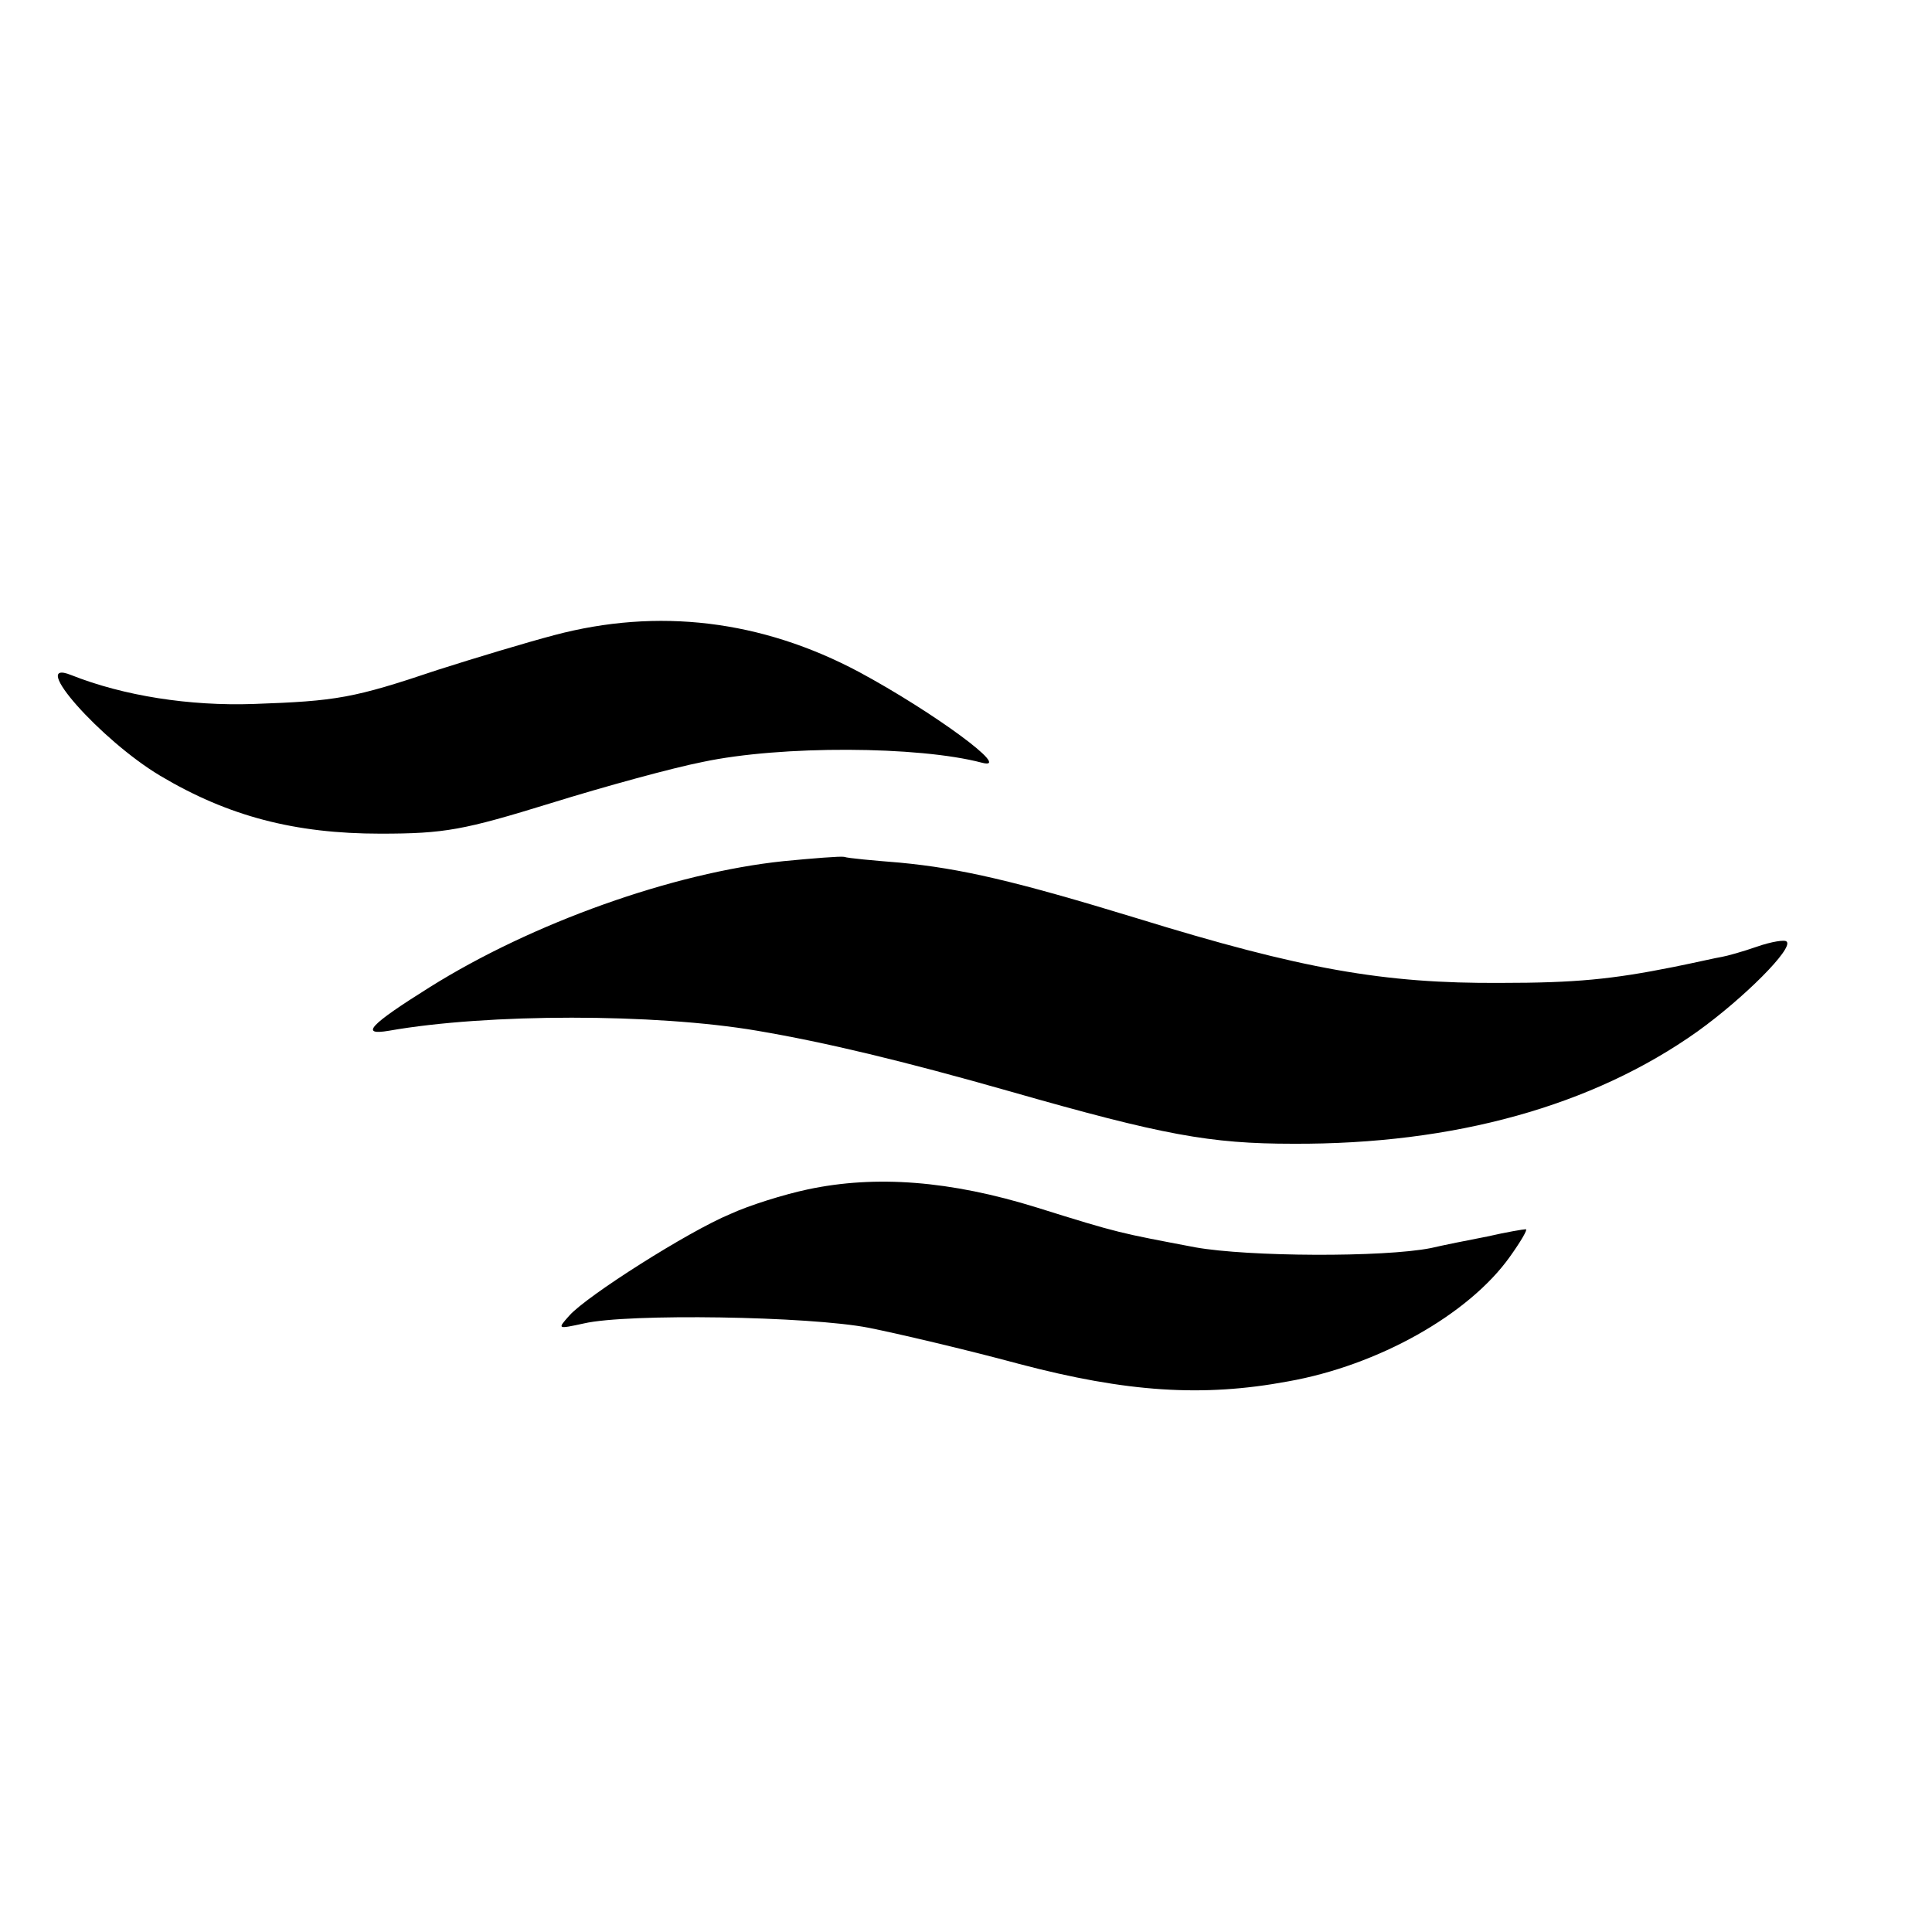
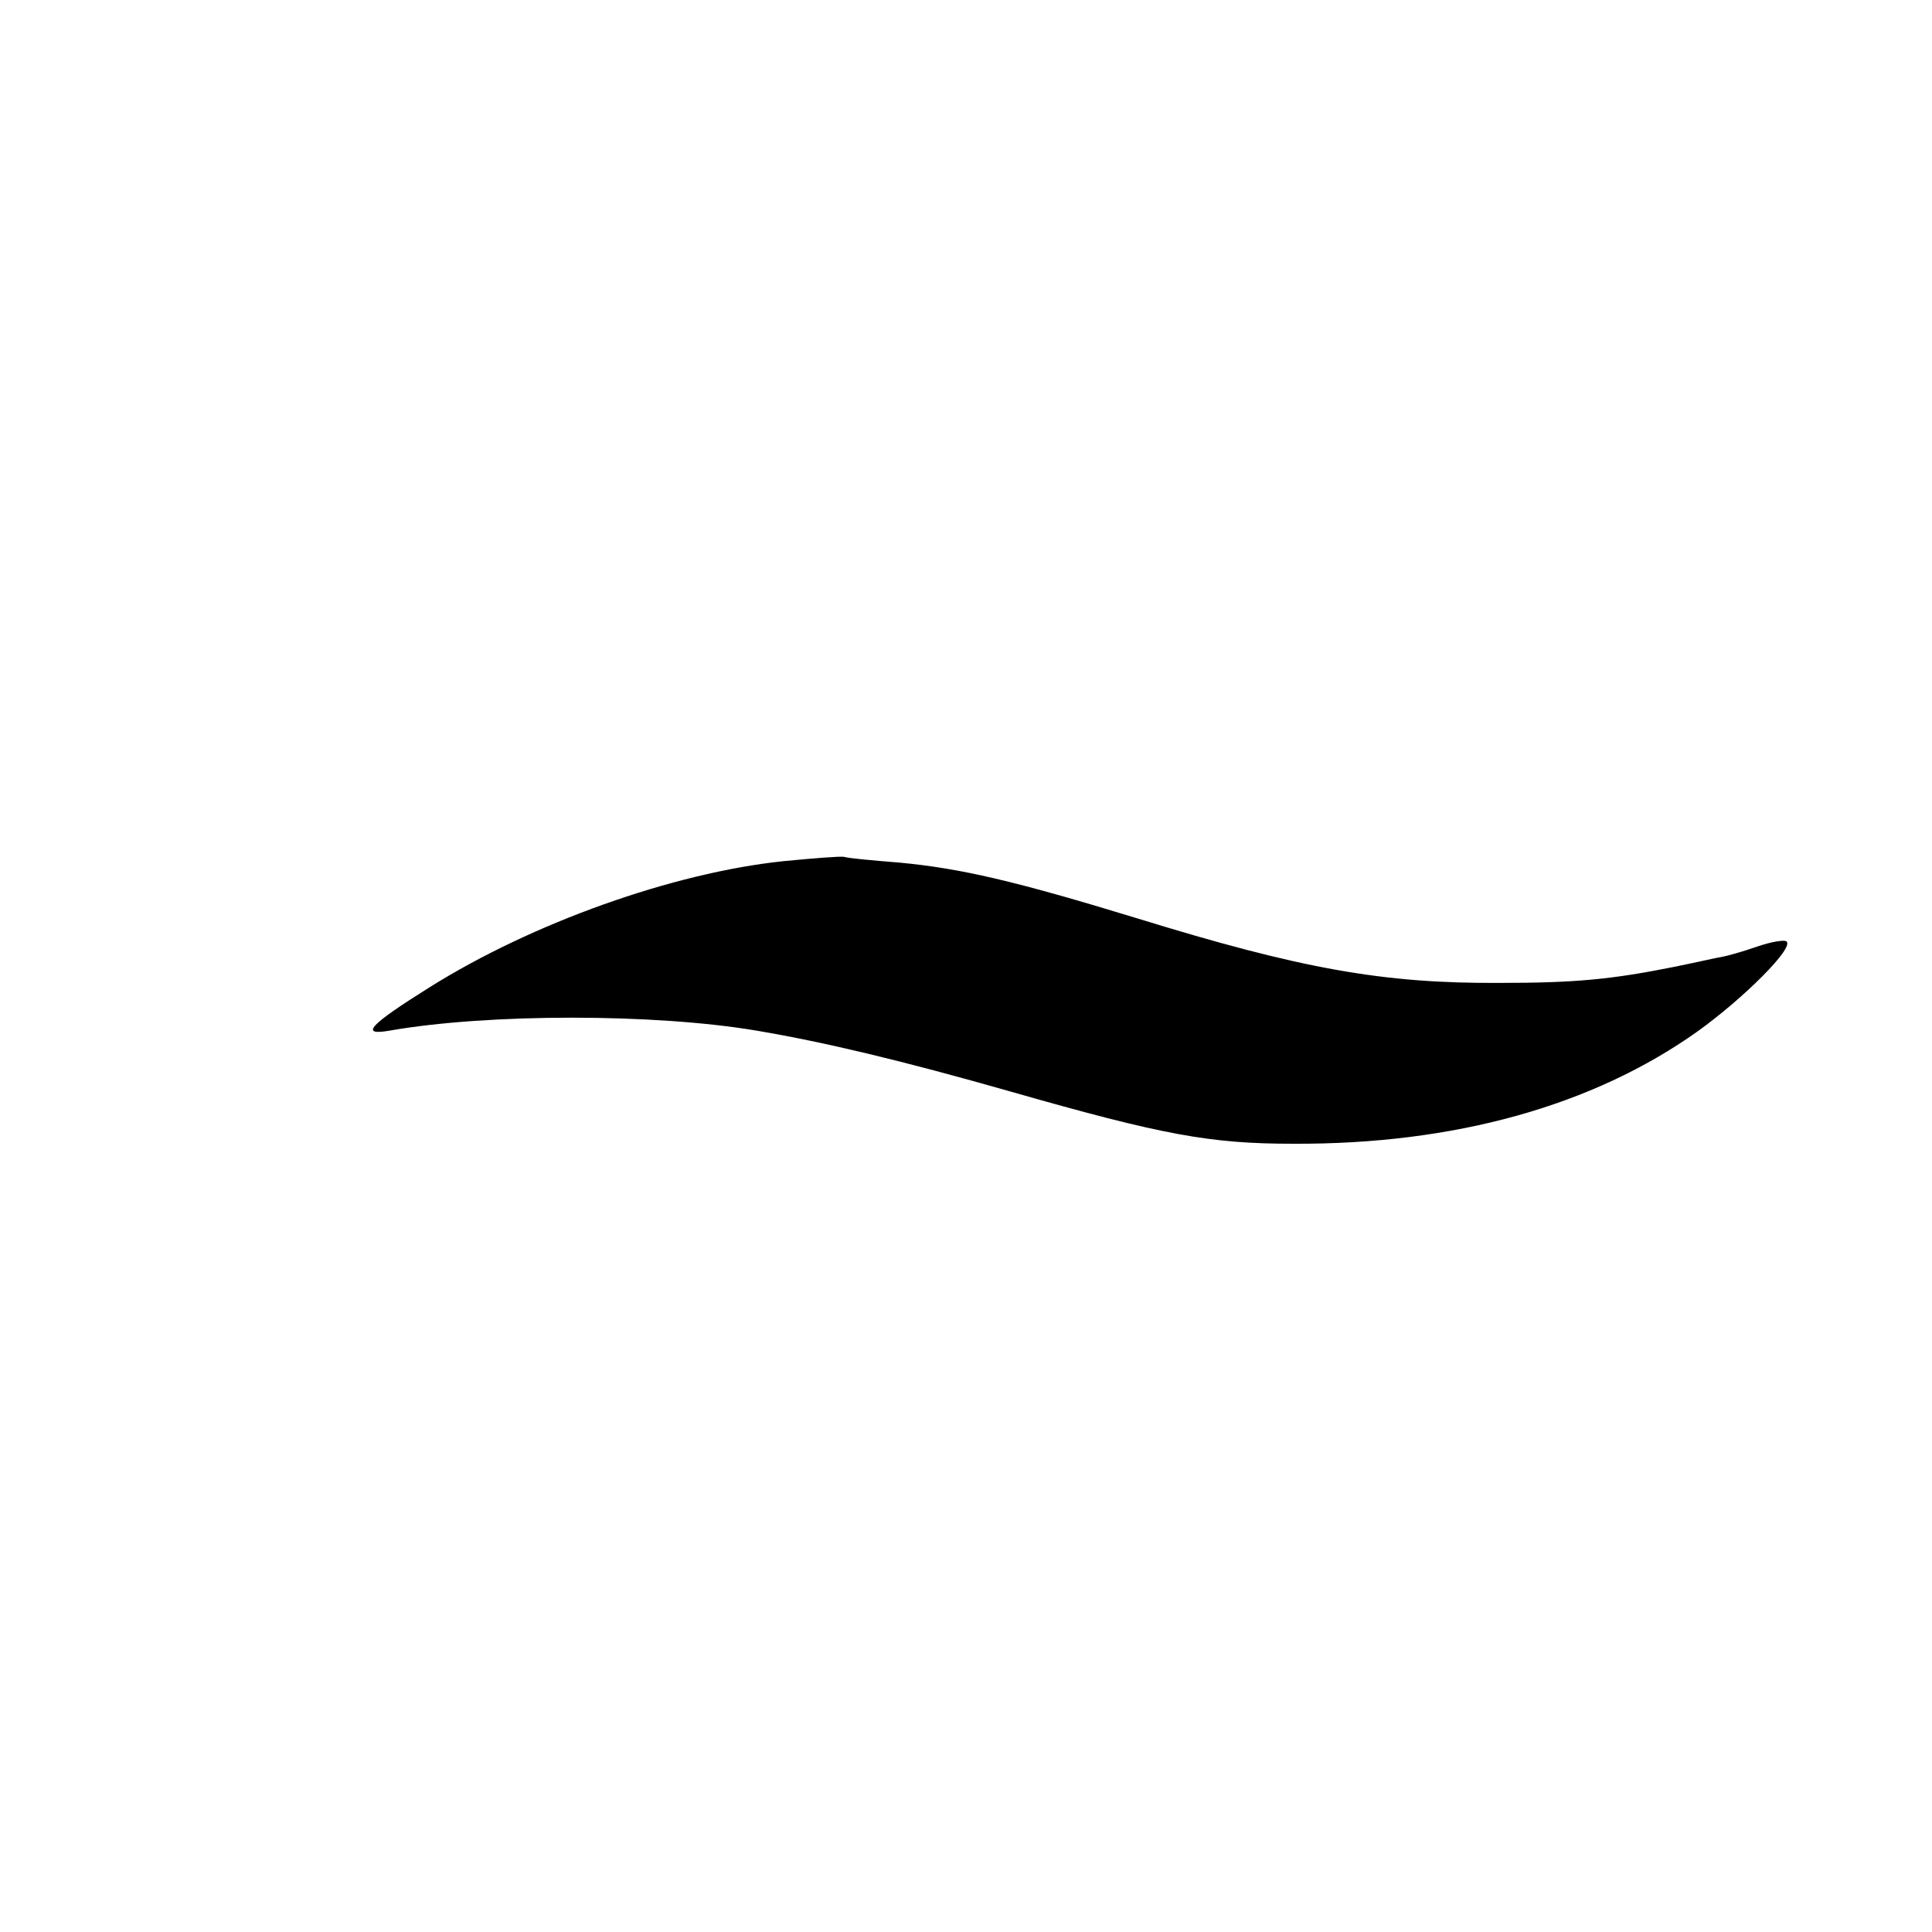
<svg xmlns="http://www.w3.org/2000/svg" version="1.0" width="16pt" height="16pt" viewBox="0 0 16 16" preserveAspectRatio="xMidYMid meet">
  <g transform="translate(0,16) scale(0.006,-0.006)" fill="#000000" stroke="none">
-     <path d="M765 1790 c-38 -10 -111 -32 -161 -48 -116 -39 -139 -43 -254 -47 -88 -3 -179 11 -252 40 -60 24 41 -90 123 -139 94 -56 186 -80 304 -80 89 0 115 5 235 42 74 23 169 49 210 57 108 23 298 22 385 -1 45 -12 -67 70 -169 125 -135 72 -278 89 -421 51z" />
    <path d="M1081 1478 c-152 -16 -346 -85 -488 -174 -83 -52 -97 -67 -56 -60 136 24 367 24 508 0 94 -16 199 -41 350 -84 210 -60 275 -72 390 -72 222 -1 413 52 558 155 64 46 133 115 123 124 -2 3 -21 0 -41 -7 -20 -7 -42 -13 -48 -14 -7 -1 -37 -8 -67 -14 -85 -17 -135 -22 -239 -22 -161 -1 -274 19 -501 89 -170 52 -244 69 -328 77 -37 3 -71 6 -77 8 -5 1 -43 -2 -84 -6z" />
-     <path d="M1115 1025 c-33 -7 -81 -22 -107 -34 -58 -24 -198 -113 -222 -140 -17 -19 -17 -19 20 -11 60 14 311 10 393 -6 40 -8 134 -30 208 -50 148 -39 253 -46 371 -24 124 22 249 92 306 172 15 21 25 38 22 38 -3 0 -27 -4 -53 -10 -26 -5 -61 -12 -78 -16 -66 -13 -252 -12 -325 1 -105 20 -104 19 -219 55 -119 37 -222 45 -316 25z" />
  </g>
</svg>